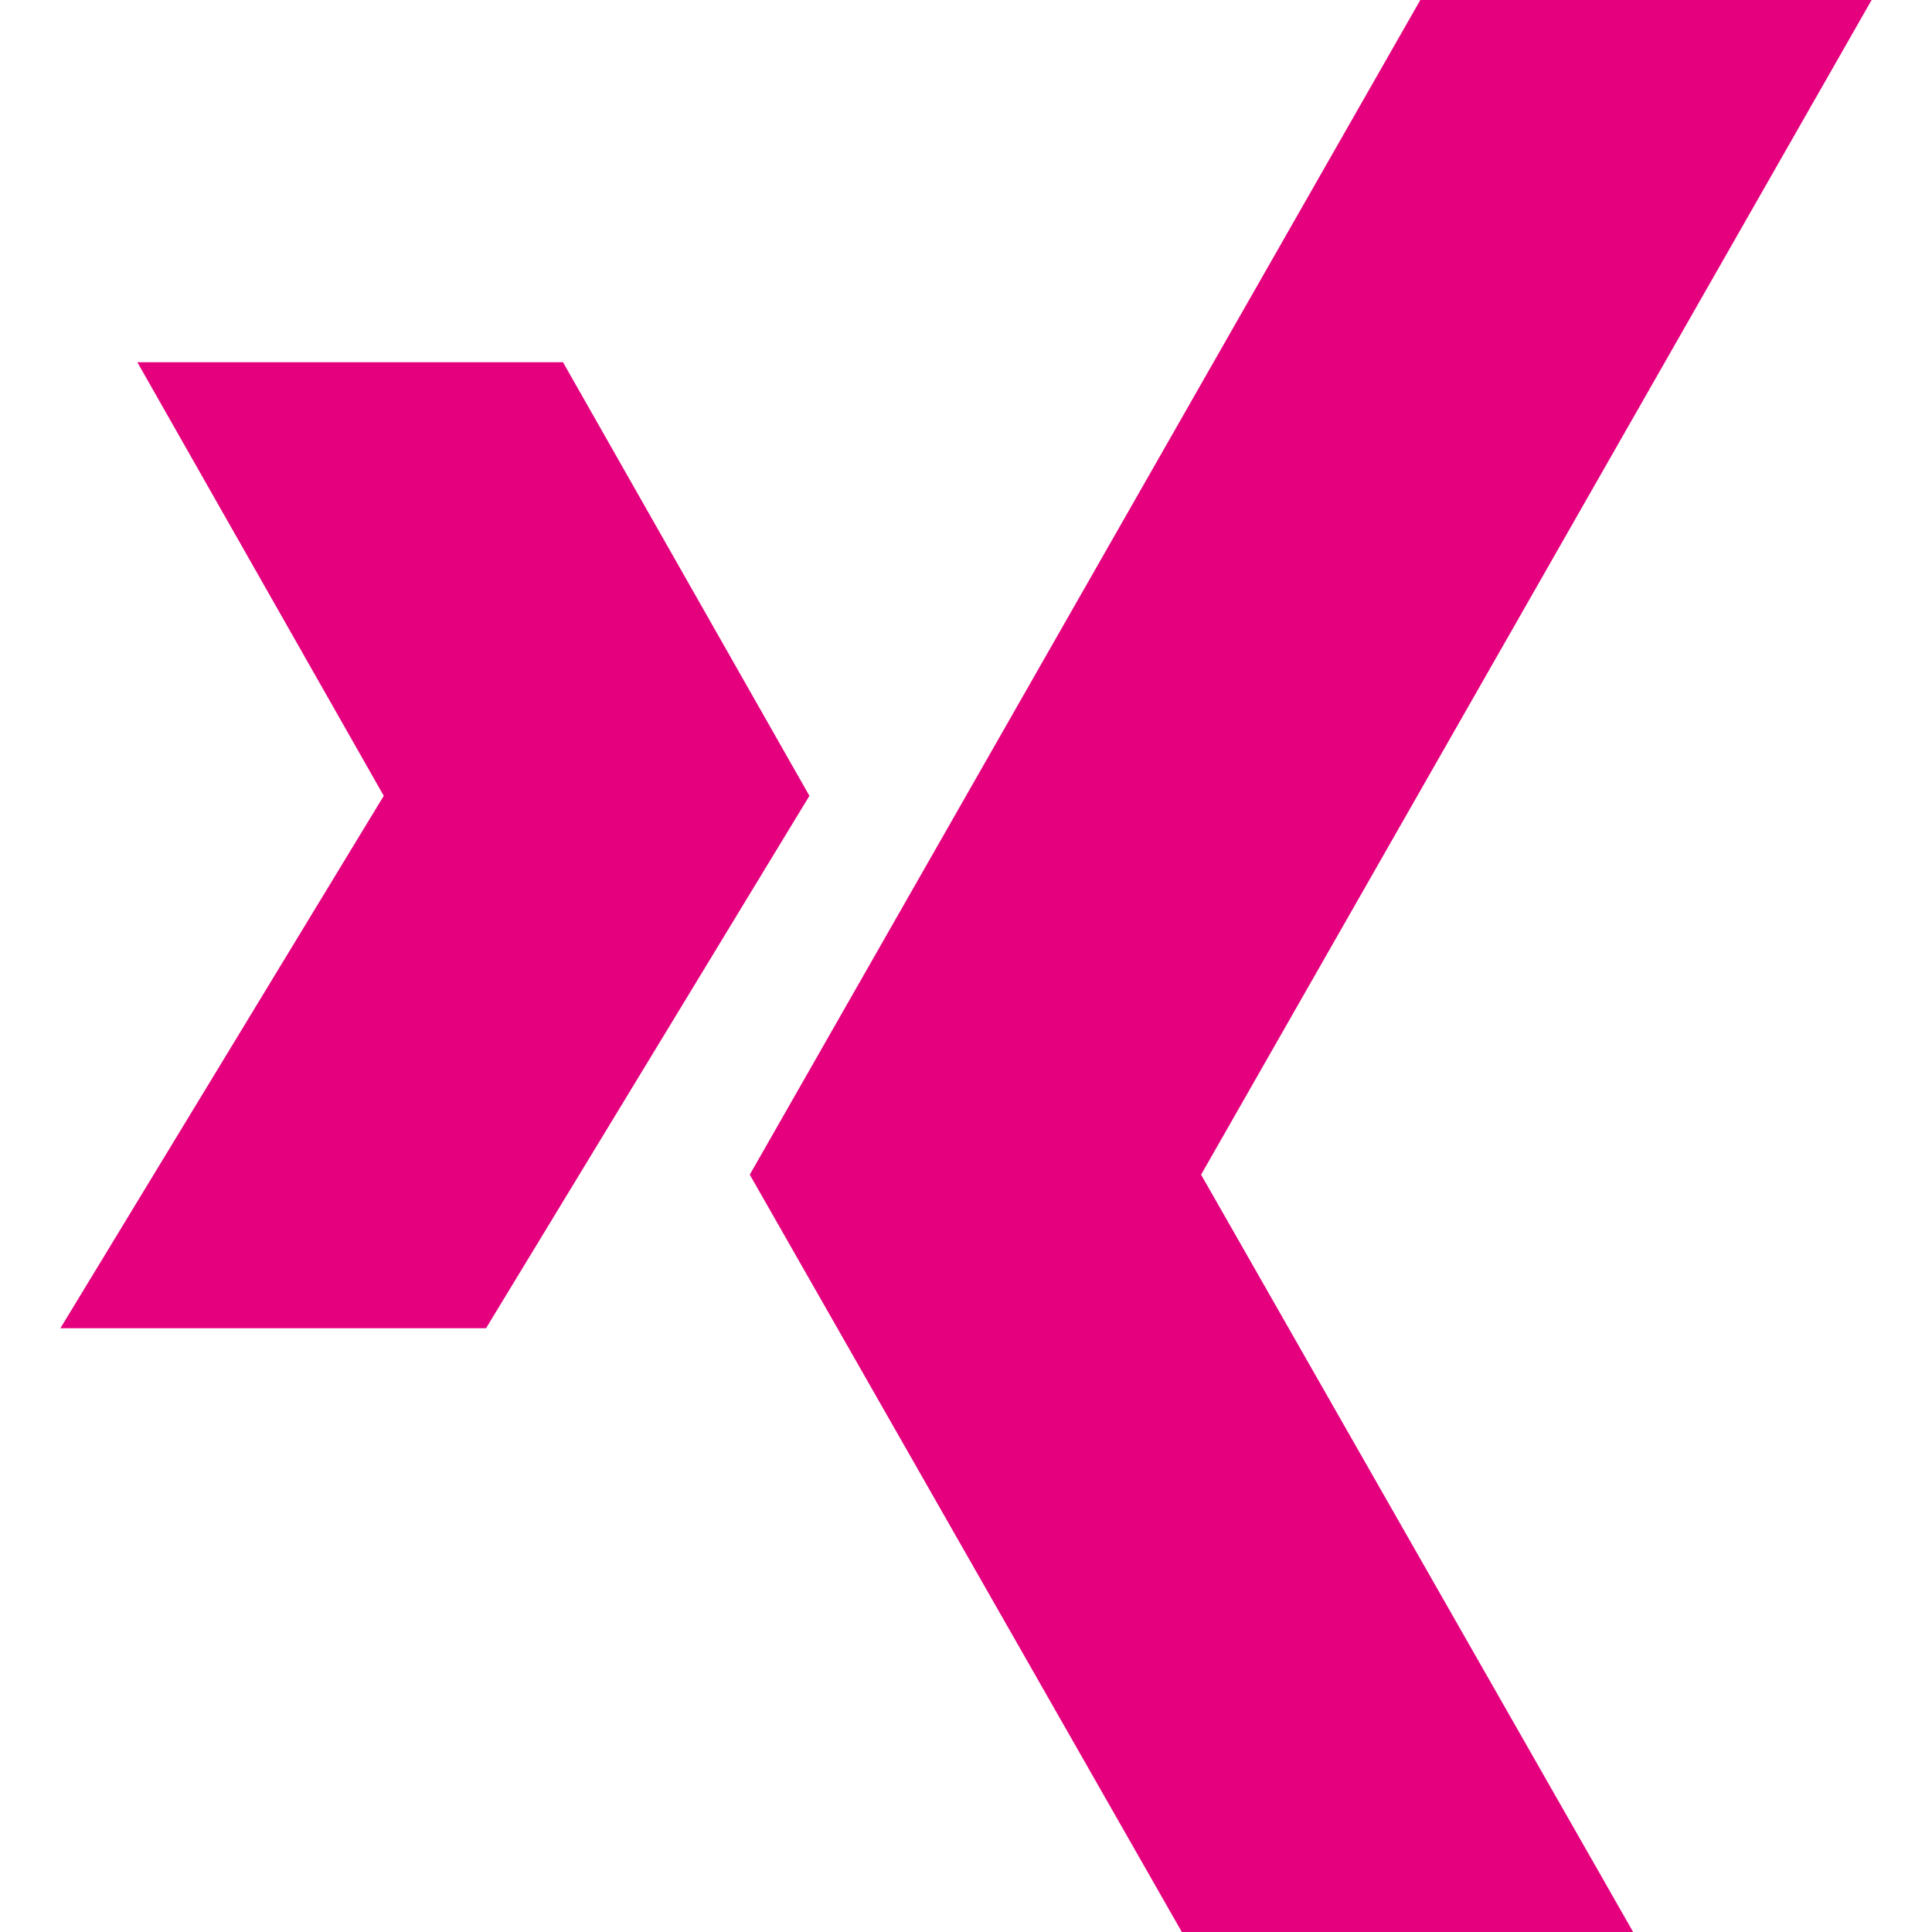
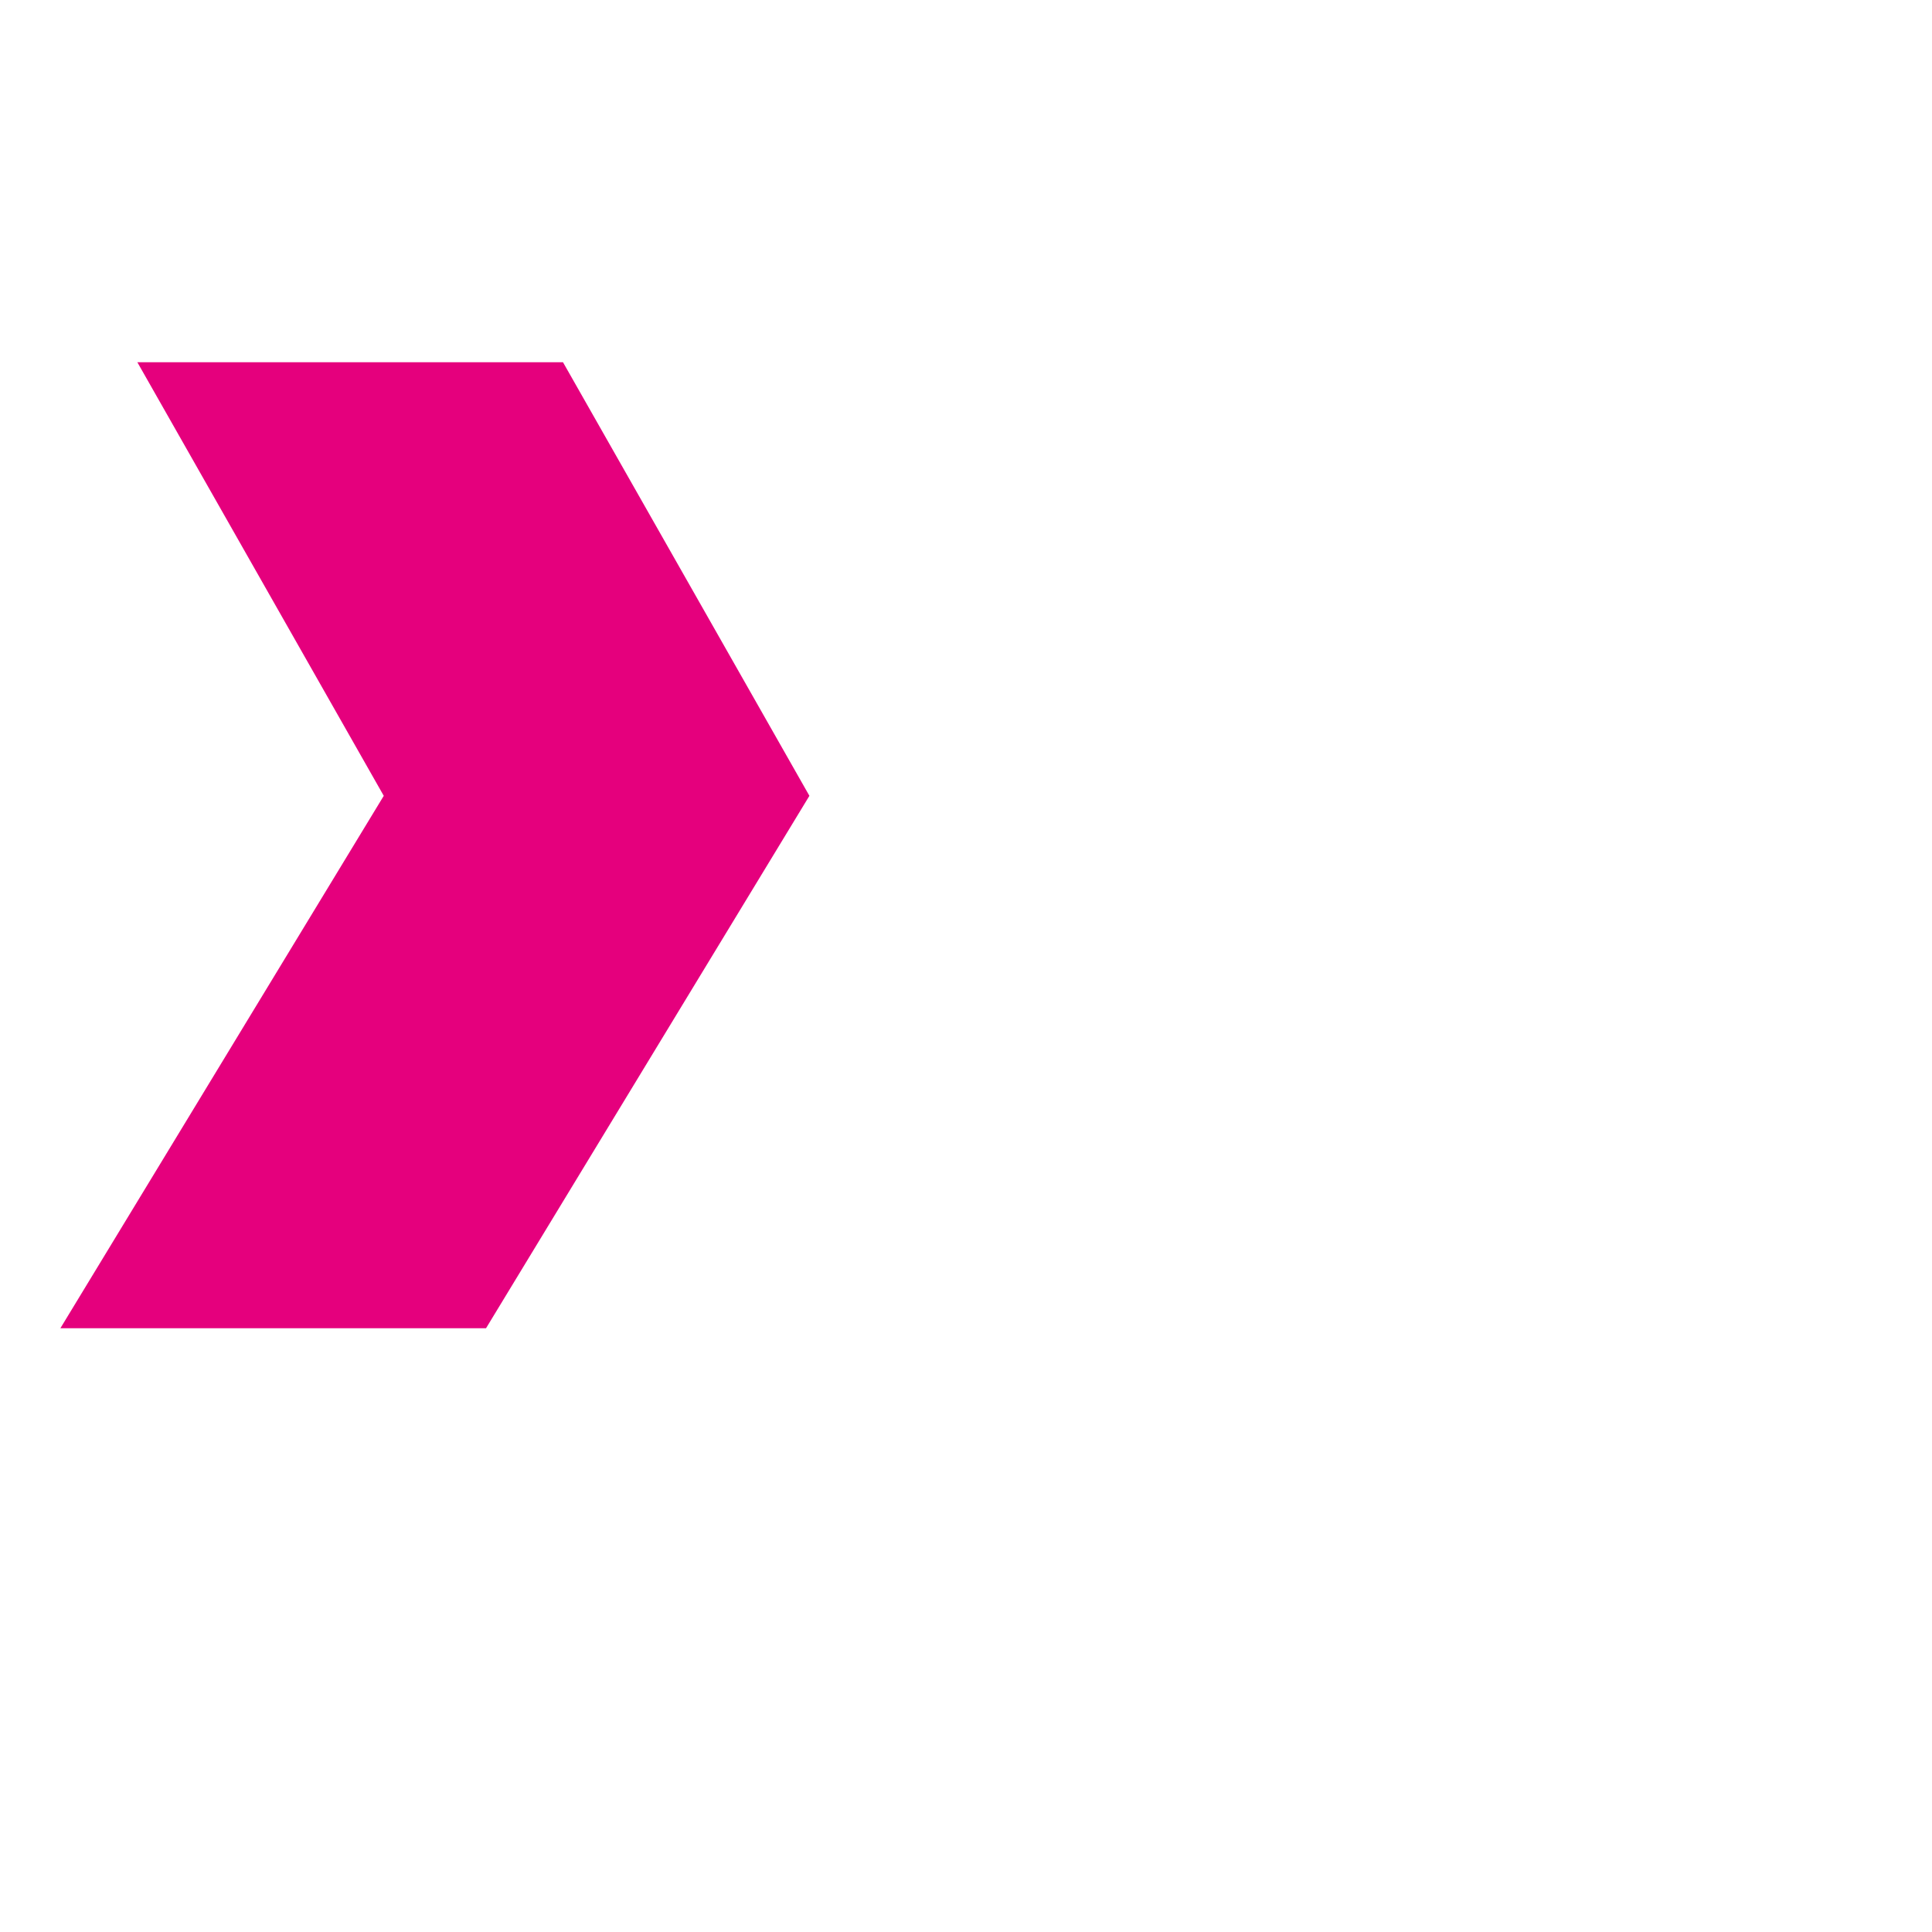
<svg xmlns="http://www.w3.org/2000/svg" version="1.1" id="Capa_1" x="0px" y="0px" viewBox="0 0 512 512" style="enable-background:new 0 0 512 512;" xml:space="preserve">
  <style type="text/css">
	.st0{fill:#E5007D;}
</style>
  <g>
-     <polygon class="st0" points="496,0 376.4,0 198.7,311.3 313.2,512 432.8,512 318.3,311.3  " />
    <polygon class="st0" points="149.2,96 36.4,96 101.7,210.9 16,352 128.8,352 214.5,210.9  " />
  </g>
</svg>